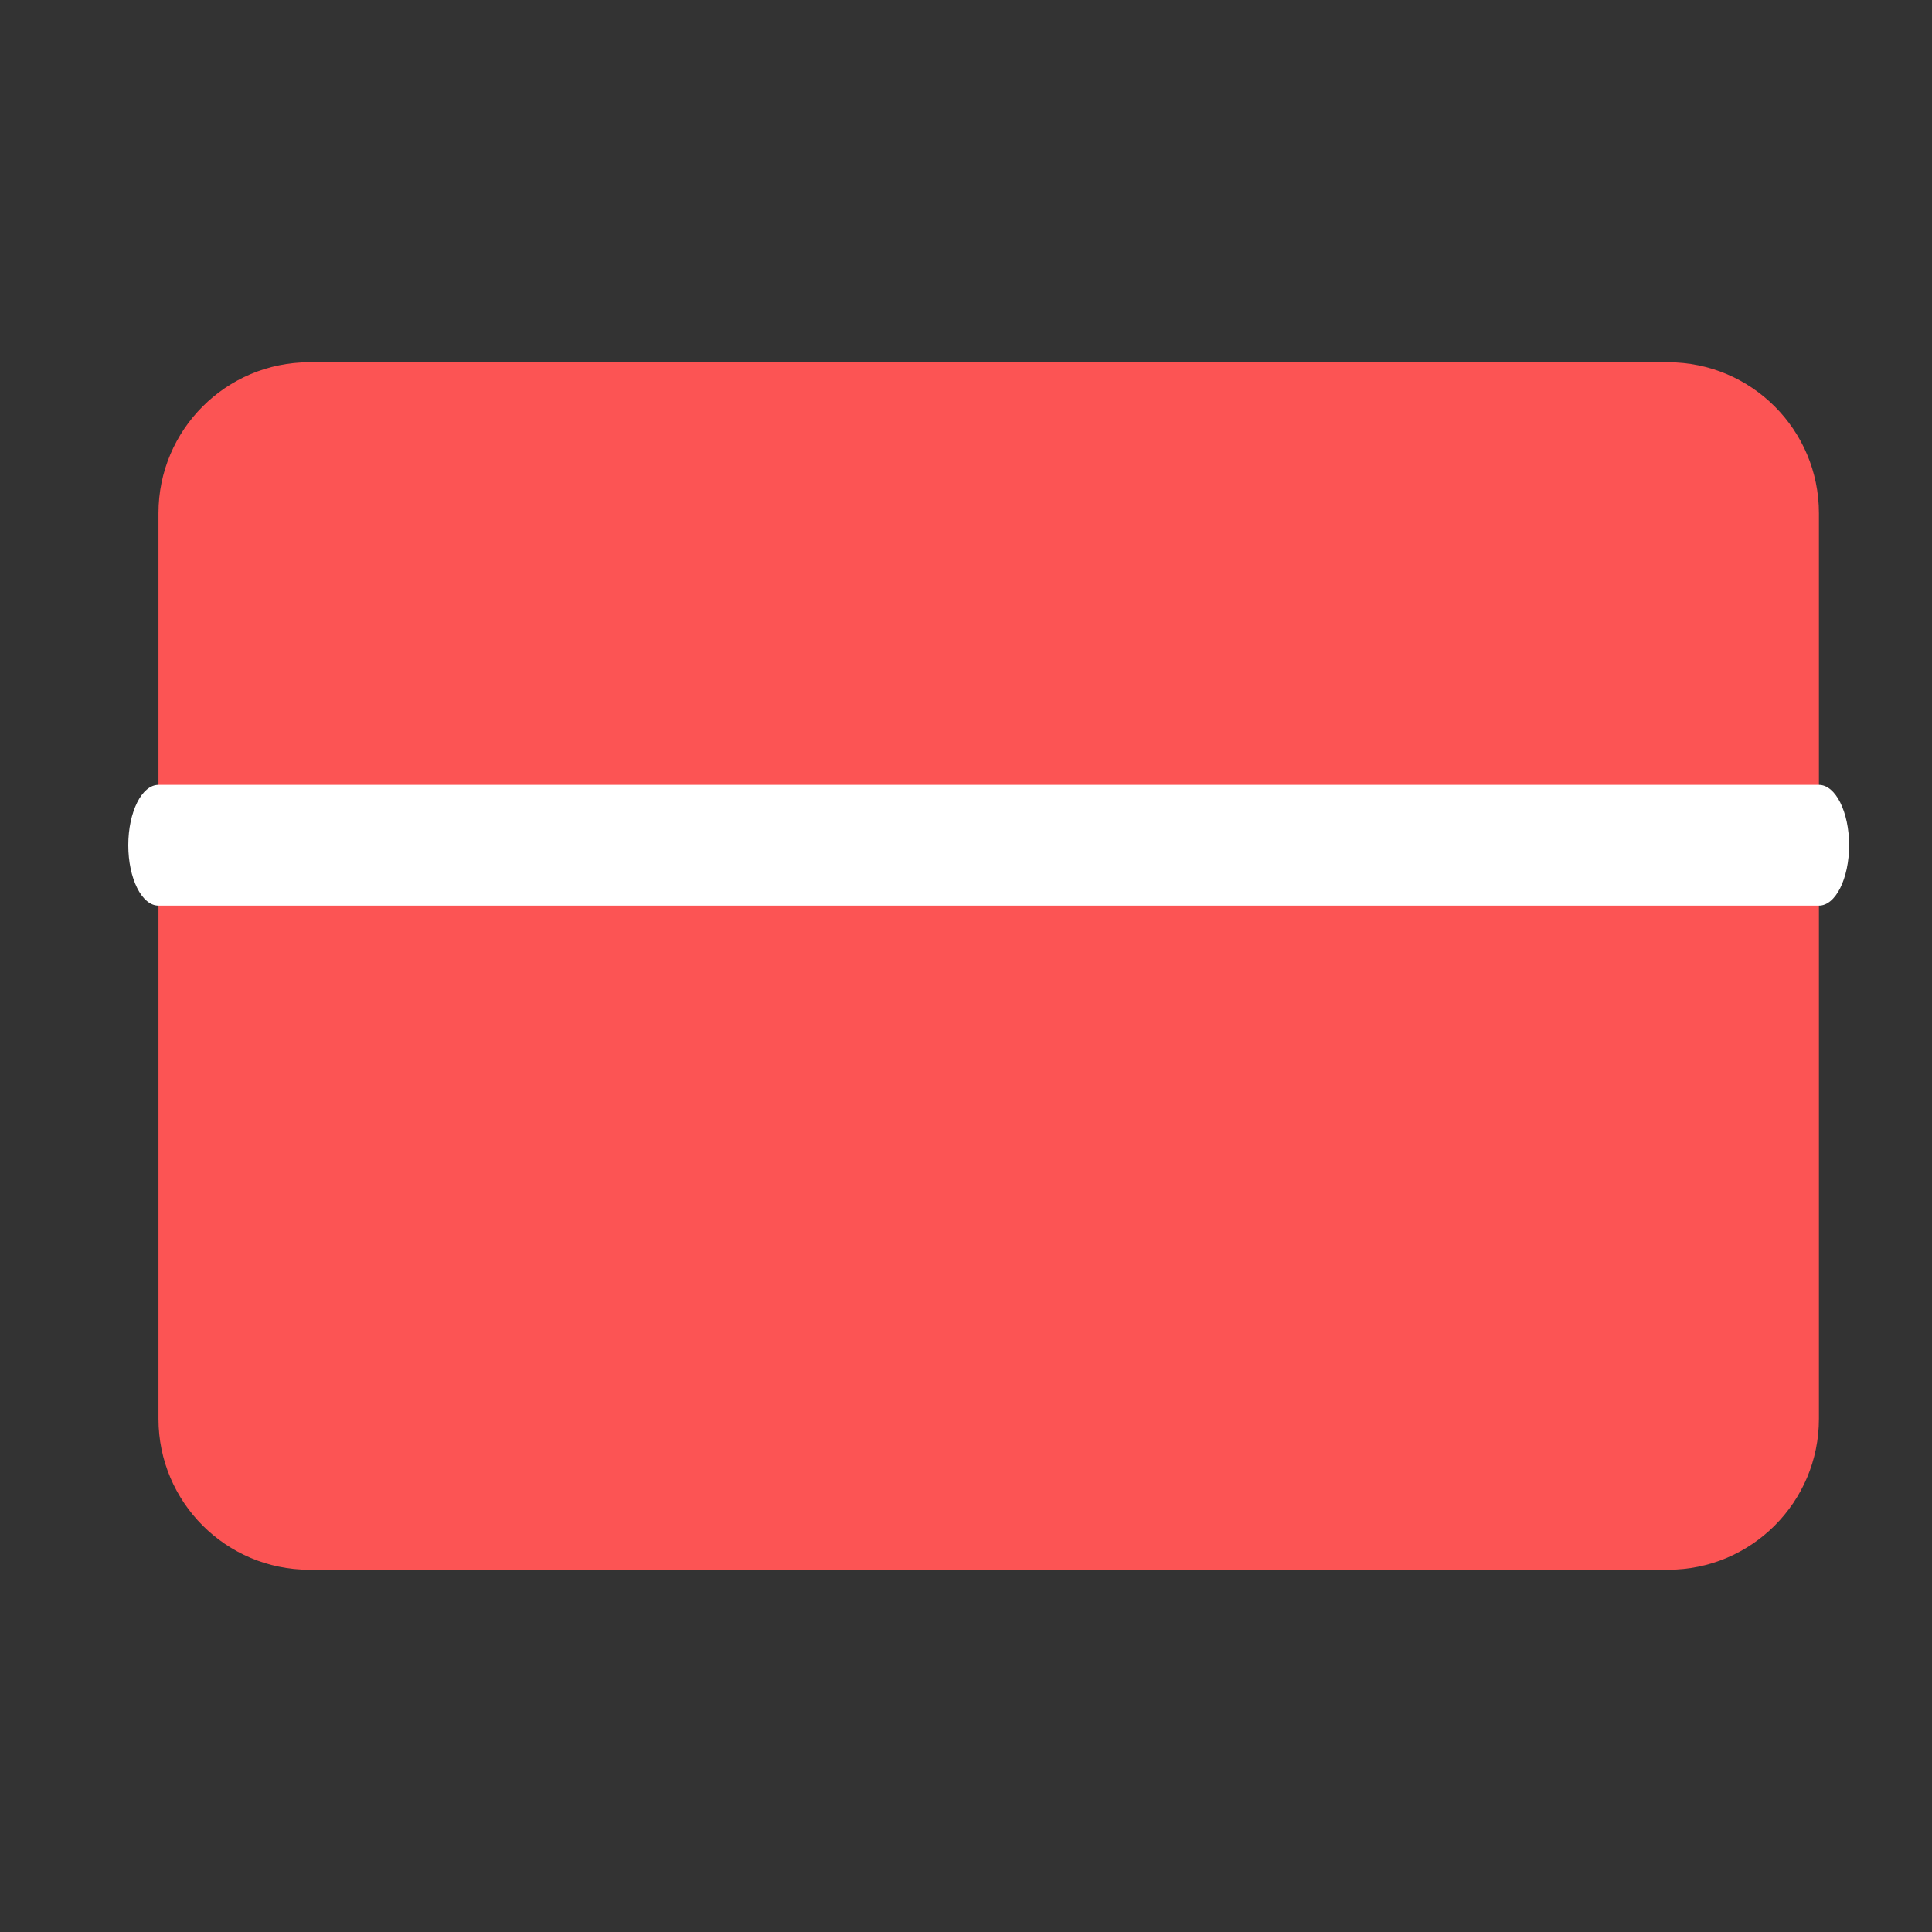
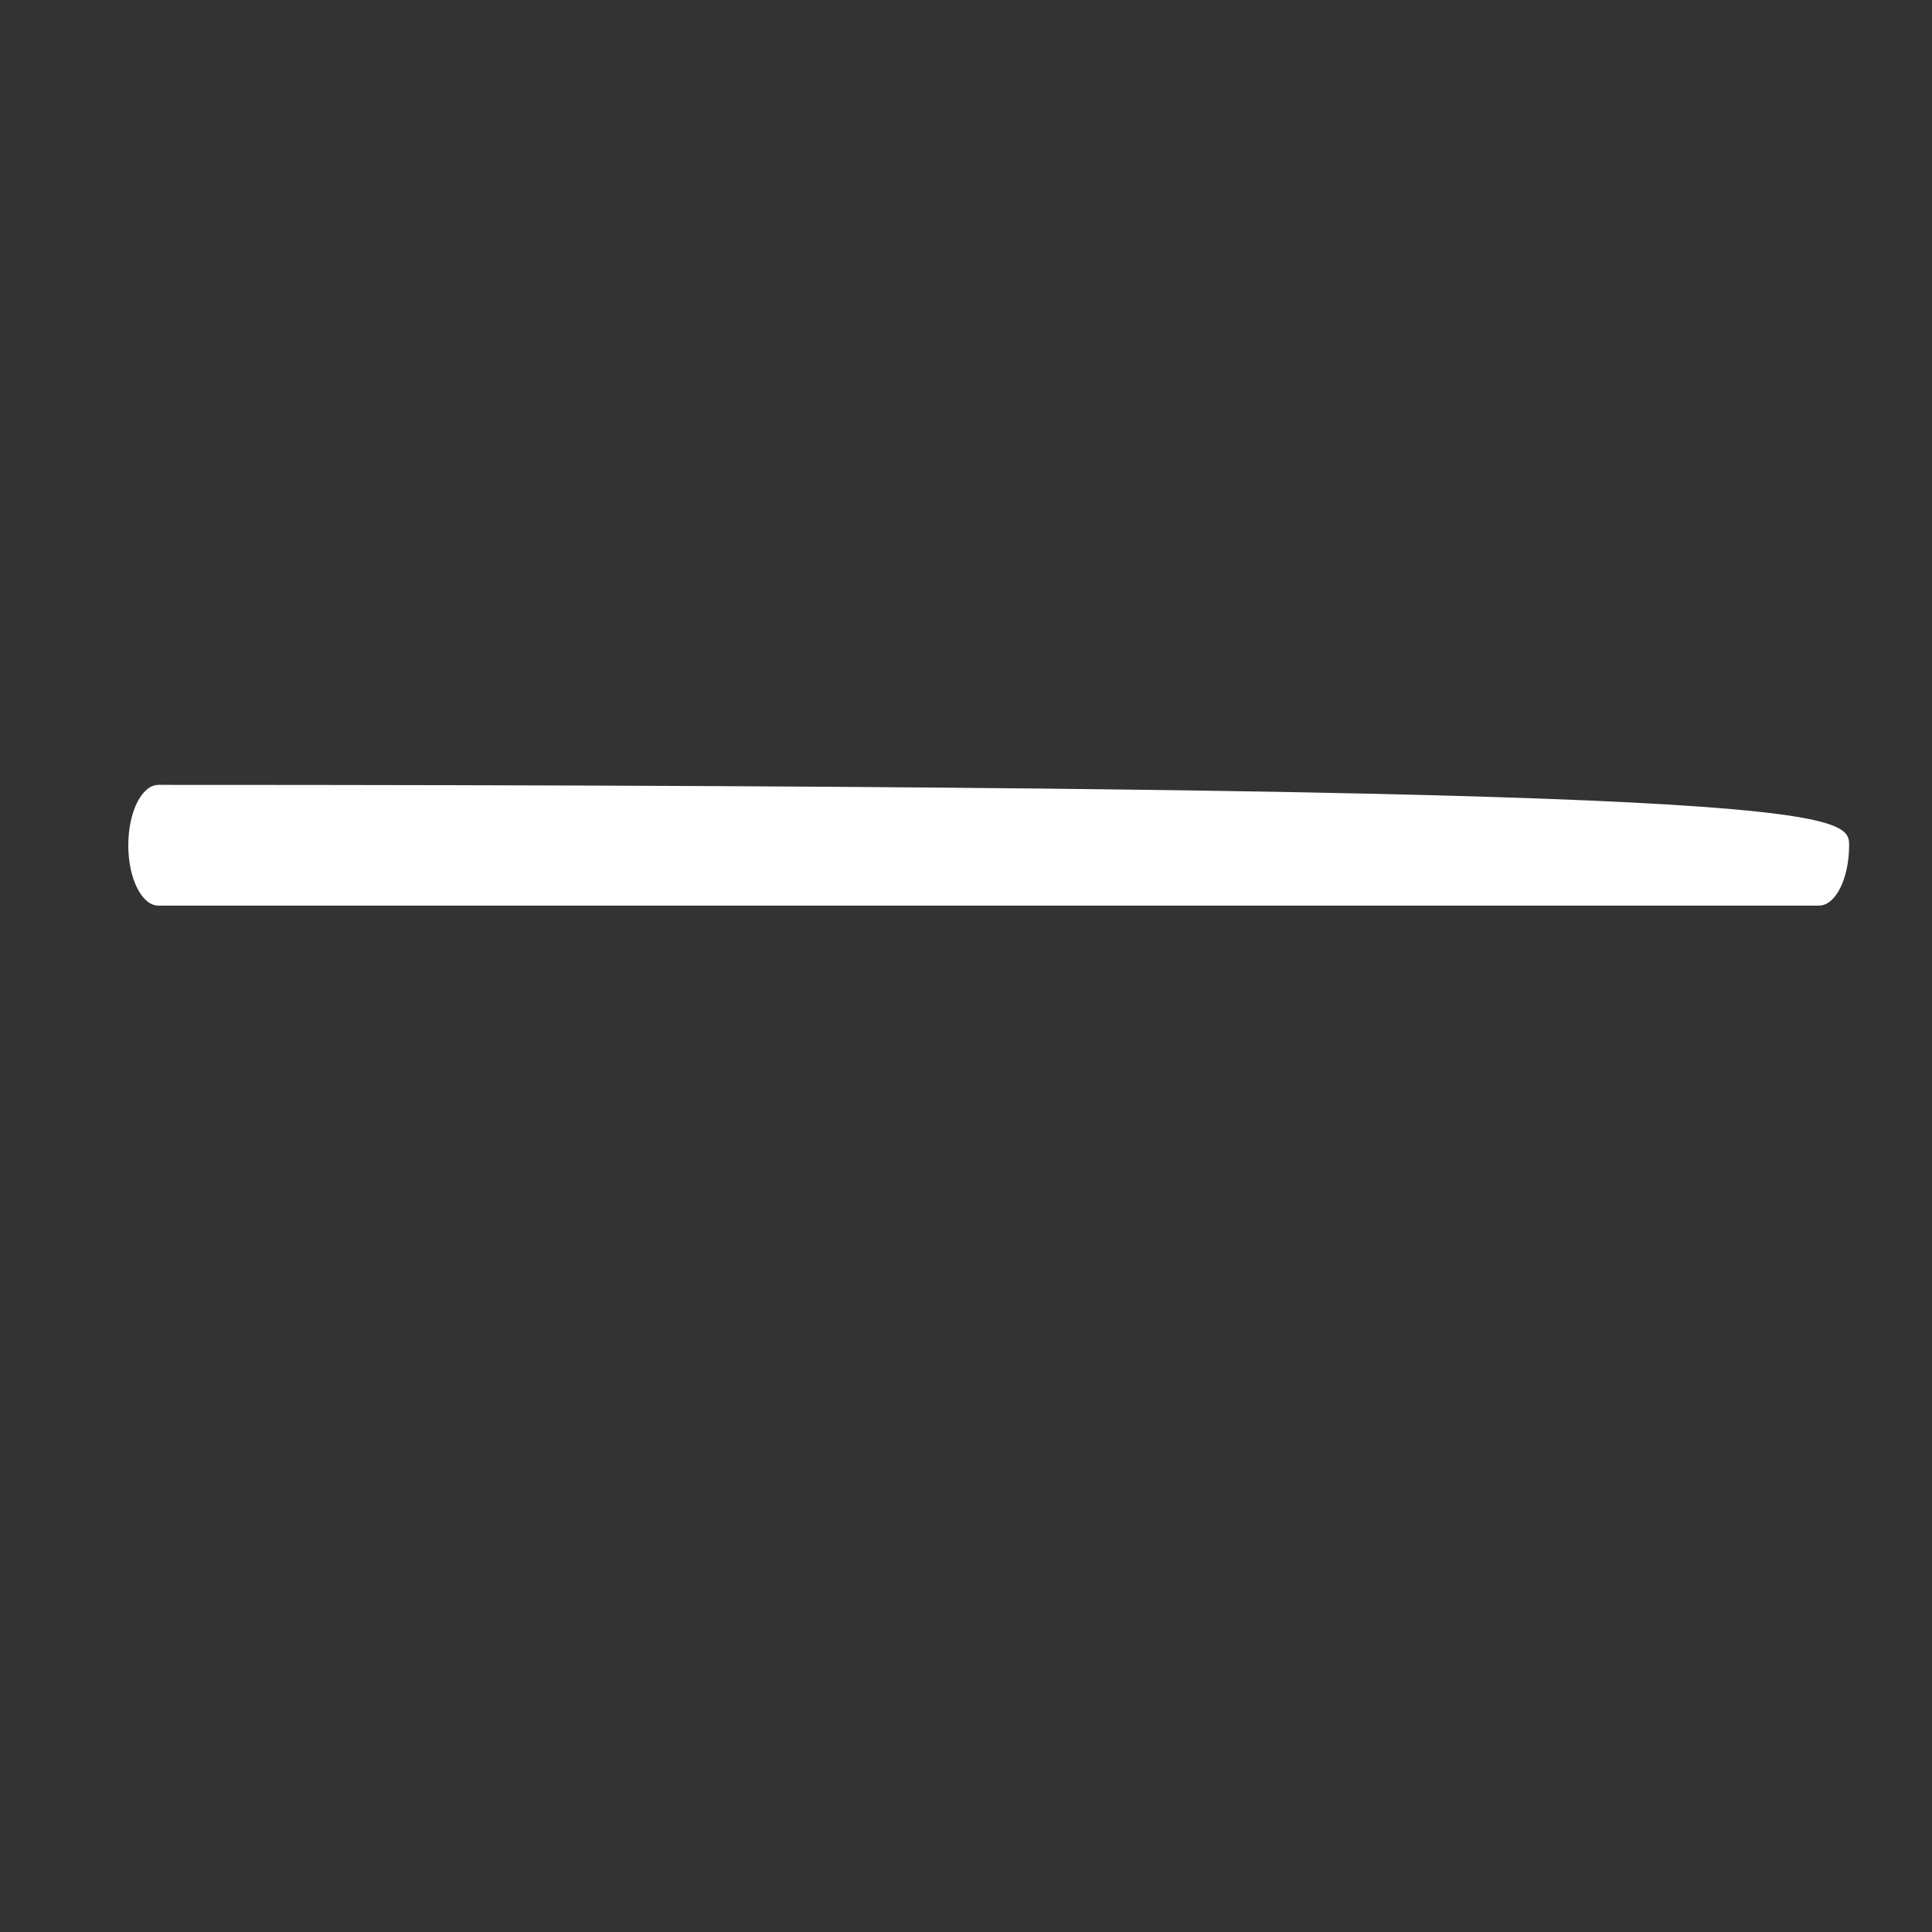
<svg xmlns="http://www.w3.org/2000/svg" width="40" height="40" viewBox="0 0 40 40" fill="none">
  <rect x="0" y="0" width="40" height="40" fill="#333333" stroke="none" />
-   <path d="M34.533 7.5H6.406C4.68 7.5 3.281 8.899 3.281 10.625V29.375C3.281 31.101 4.68 32.5 6.406 32.5H34.533C36.26 32.5 37.659 31.101 37.659 29.375V10.625C37.659 8.899 36.26 7.5 34.533 7.5Z" fill="#FC5454" />
-   <path fill-rule="evenodd" clip-rule="evenodd" d="M2.656 17.5C2.656 16.81 2.936 16.25 3.281 16.25H37.659C38.004 16.25 38.284 16.81 38.284 17.5C38.284 18.19 38.004 18.75 37.659 18.75H3.281C2.936 18.75 2.656 18.19 2.656 17.5Z" fill="white" />
+   <path fill-rule="evenodd" clip-rule="evenodd" d="M2.656 17.5C2.656 16.81 2.936 16.25 3.281 16.25C38.004 16.25 38.284 16.81 38.284 17.5C38.284 18.19 38.004 18.75 37.659 18.75H3.281C2.936 18.75 2.656 18.19 2.656 17.5Z" fill="white" />
</svg>